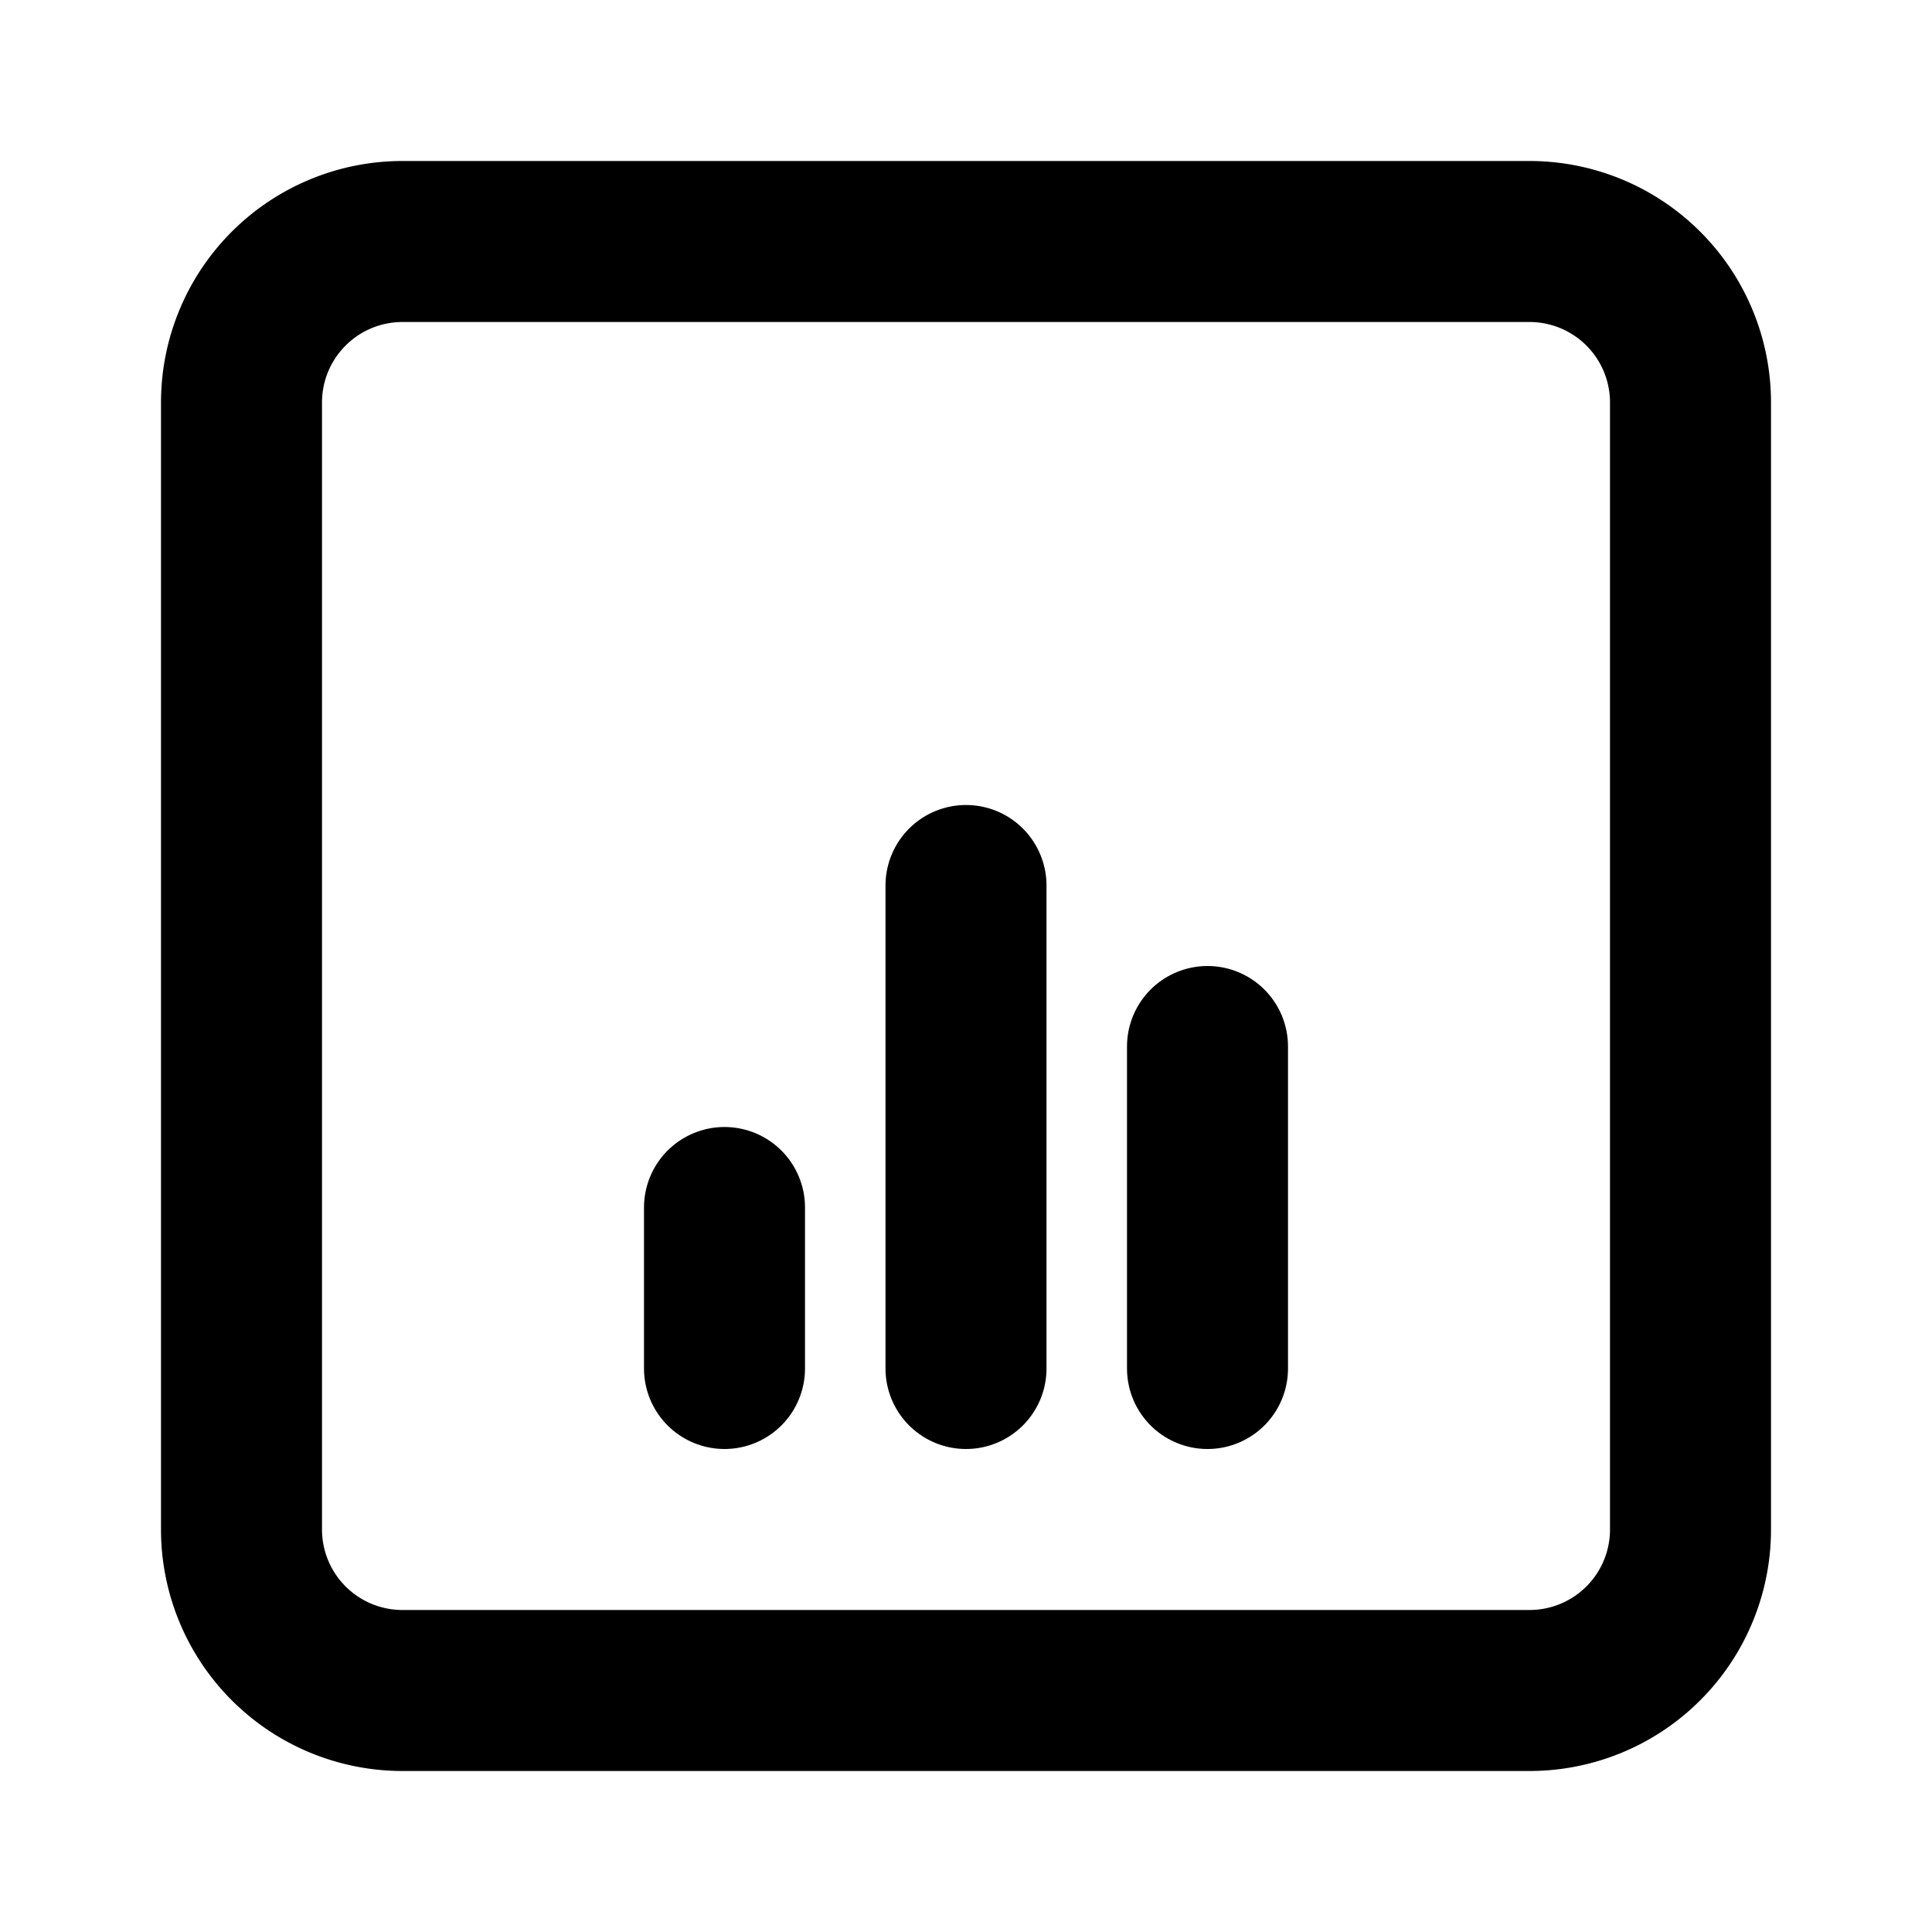
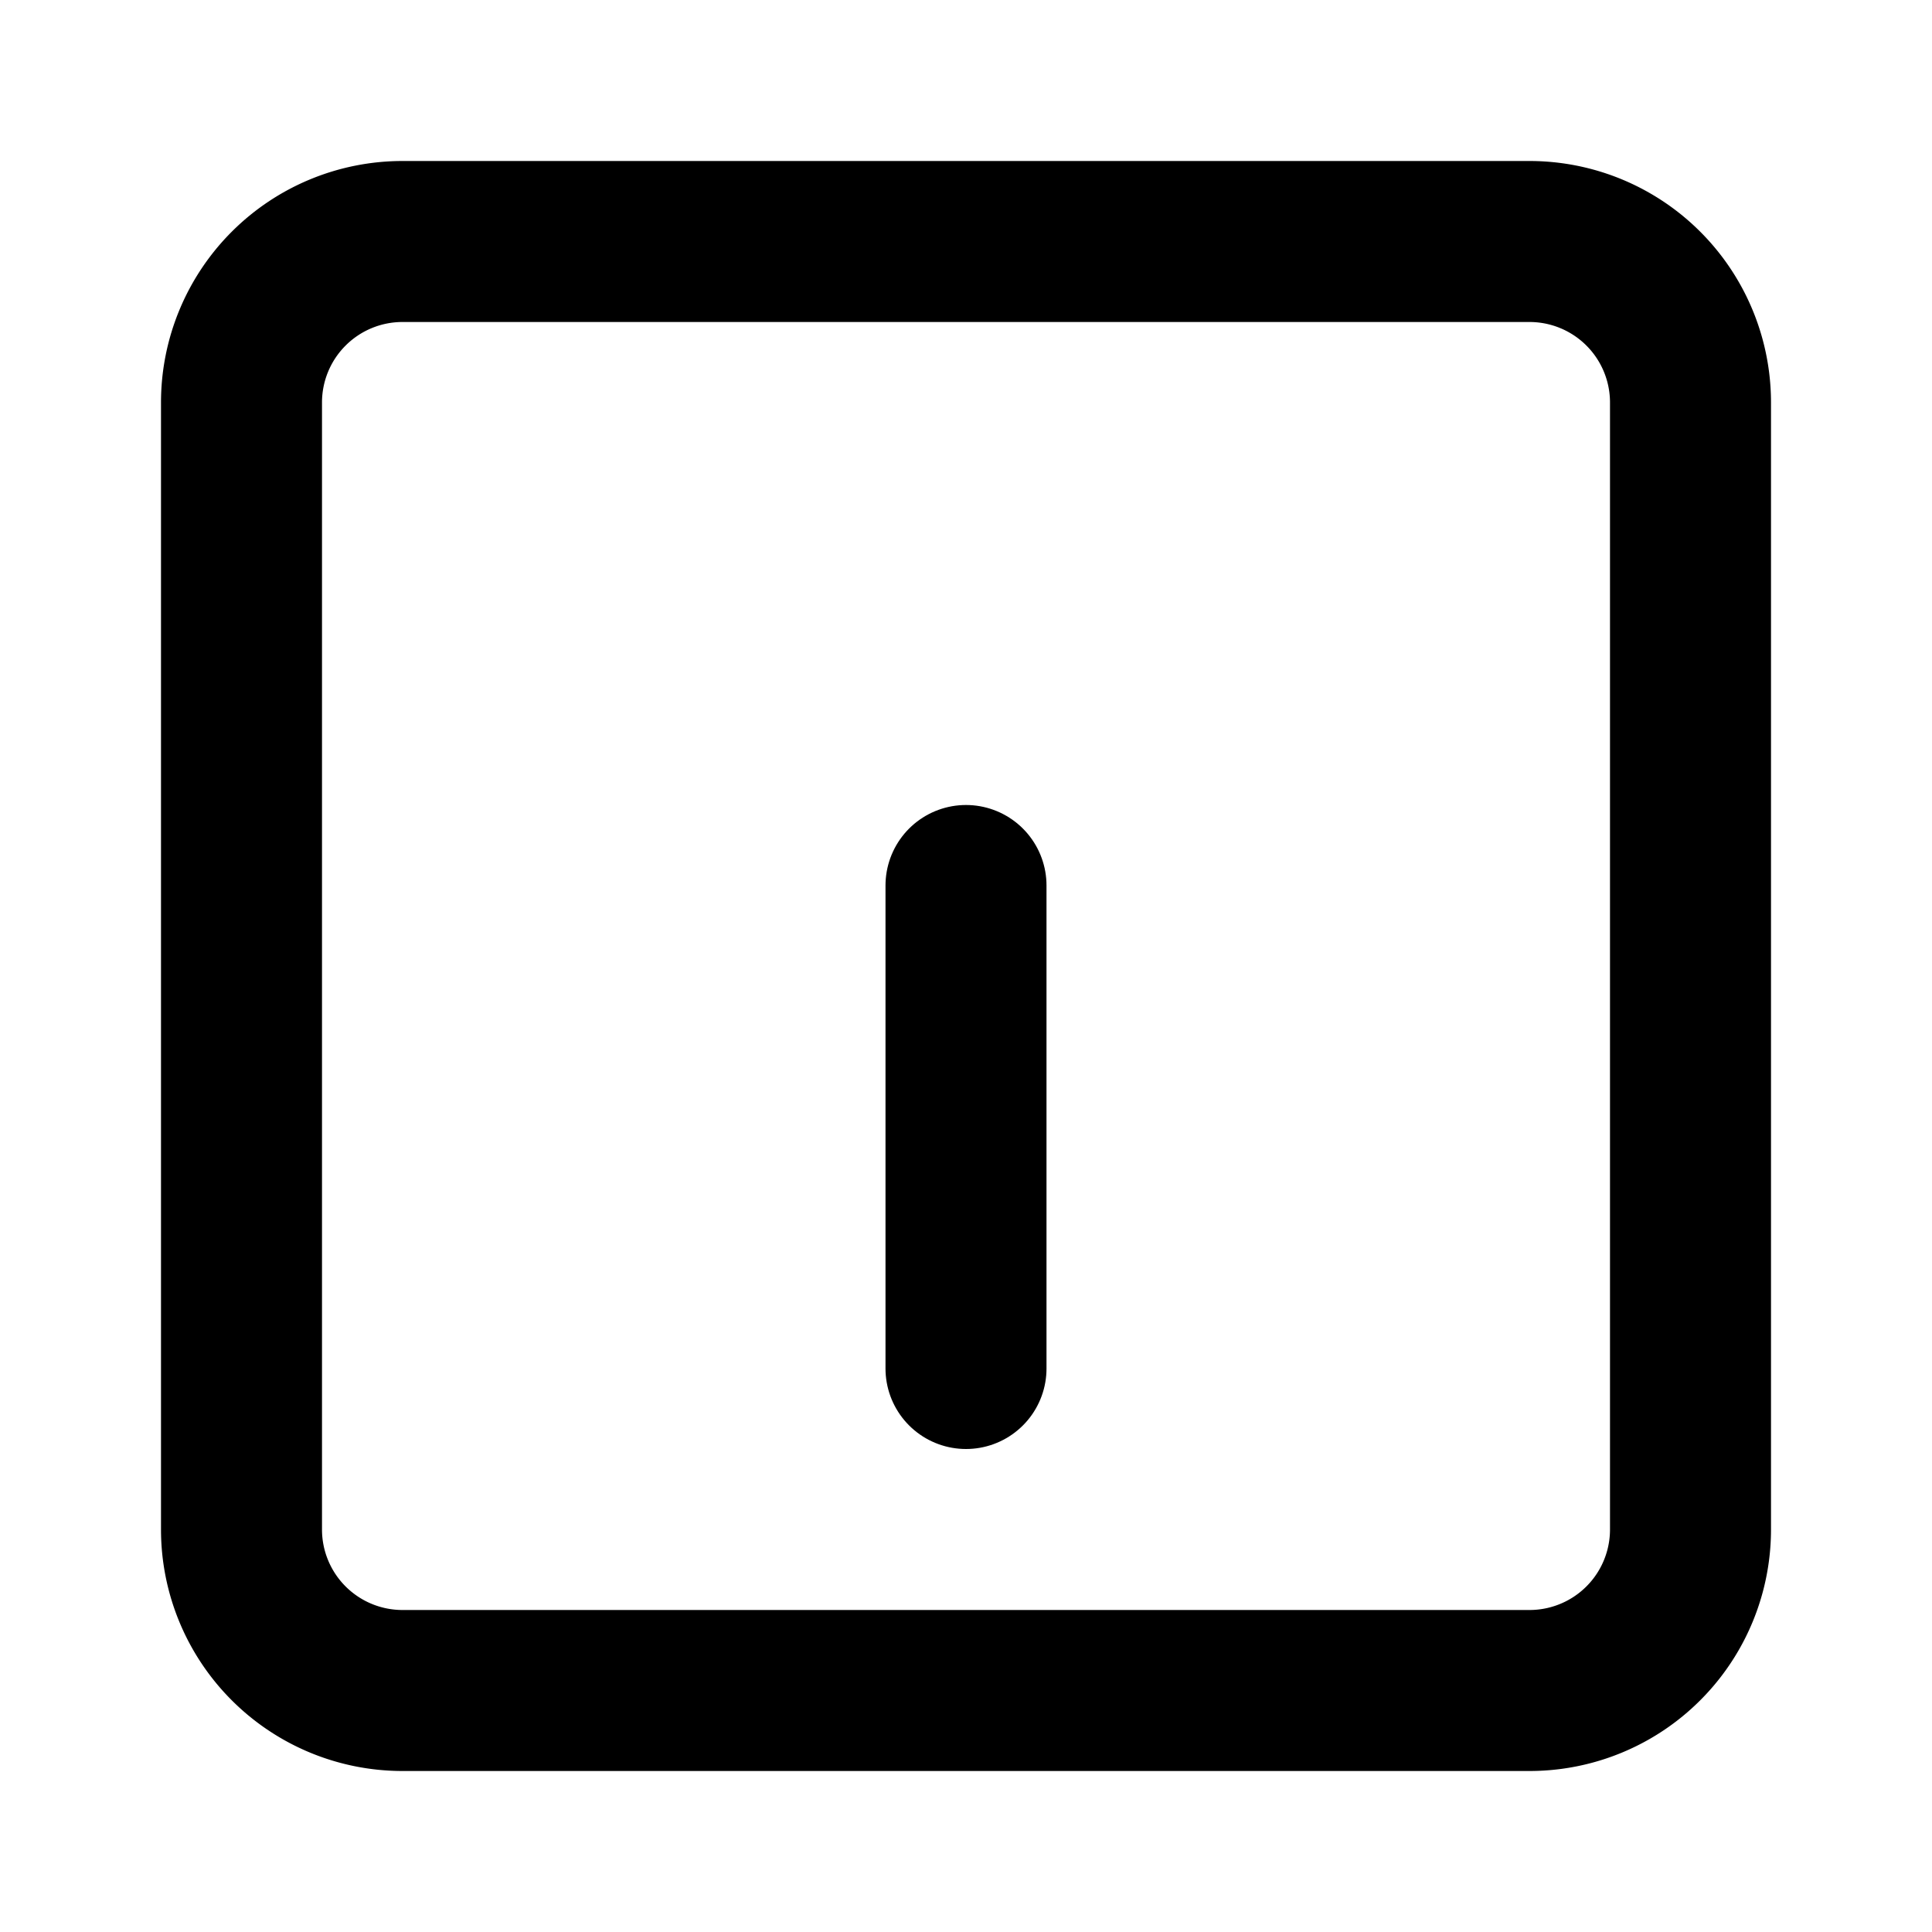
<svg xmlns="http://www.w3.org/2000/svg" width="24" height="24" viewBox="0 0 24 24" fill="none" stroke="currentColor" stroke-width="2" stroke-linecap="round" stroke-linejoin="round">
  <path d="M3 5a2 2 0 0 1 2 -2h14a2 2 0 0 1 2 2v14a2 2 0 0 1 -2 2h-14a2 2 0 0 1 -2 -2v-14" />
-   <path d="M9 15v2" />
  <path d="M12 11v6" />
-   <path d="M15 13v4" />
</svg>